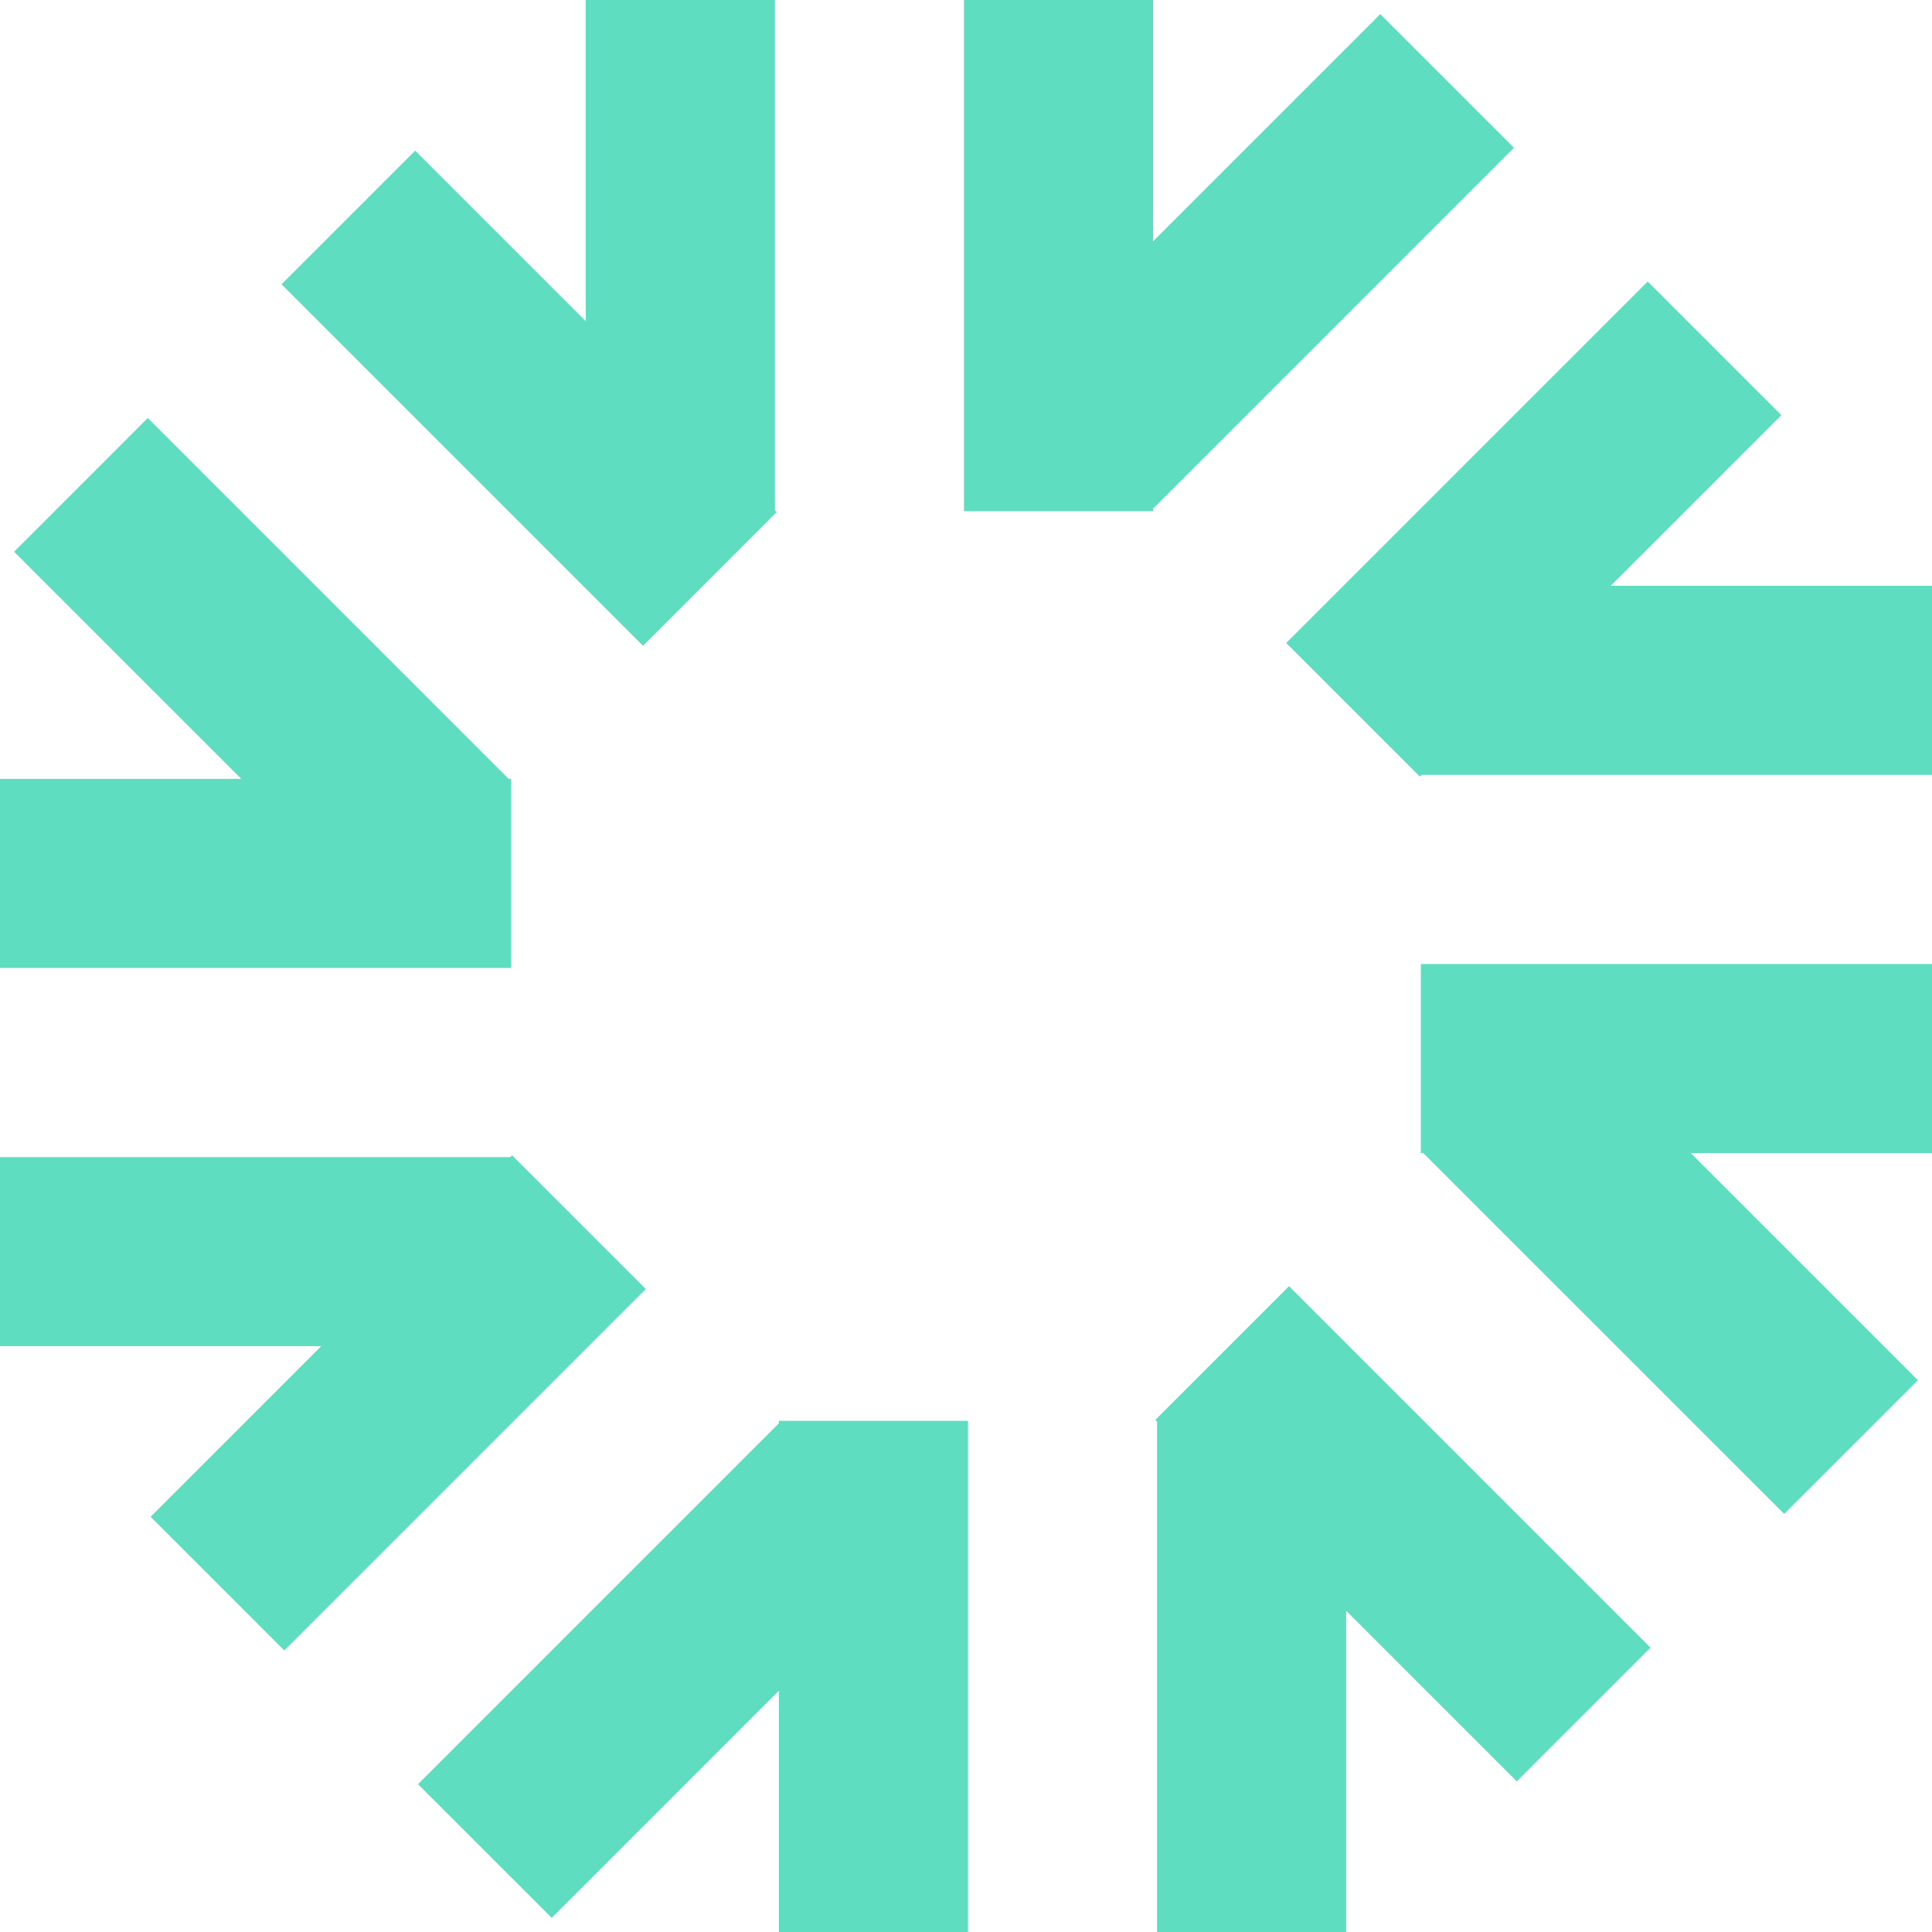
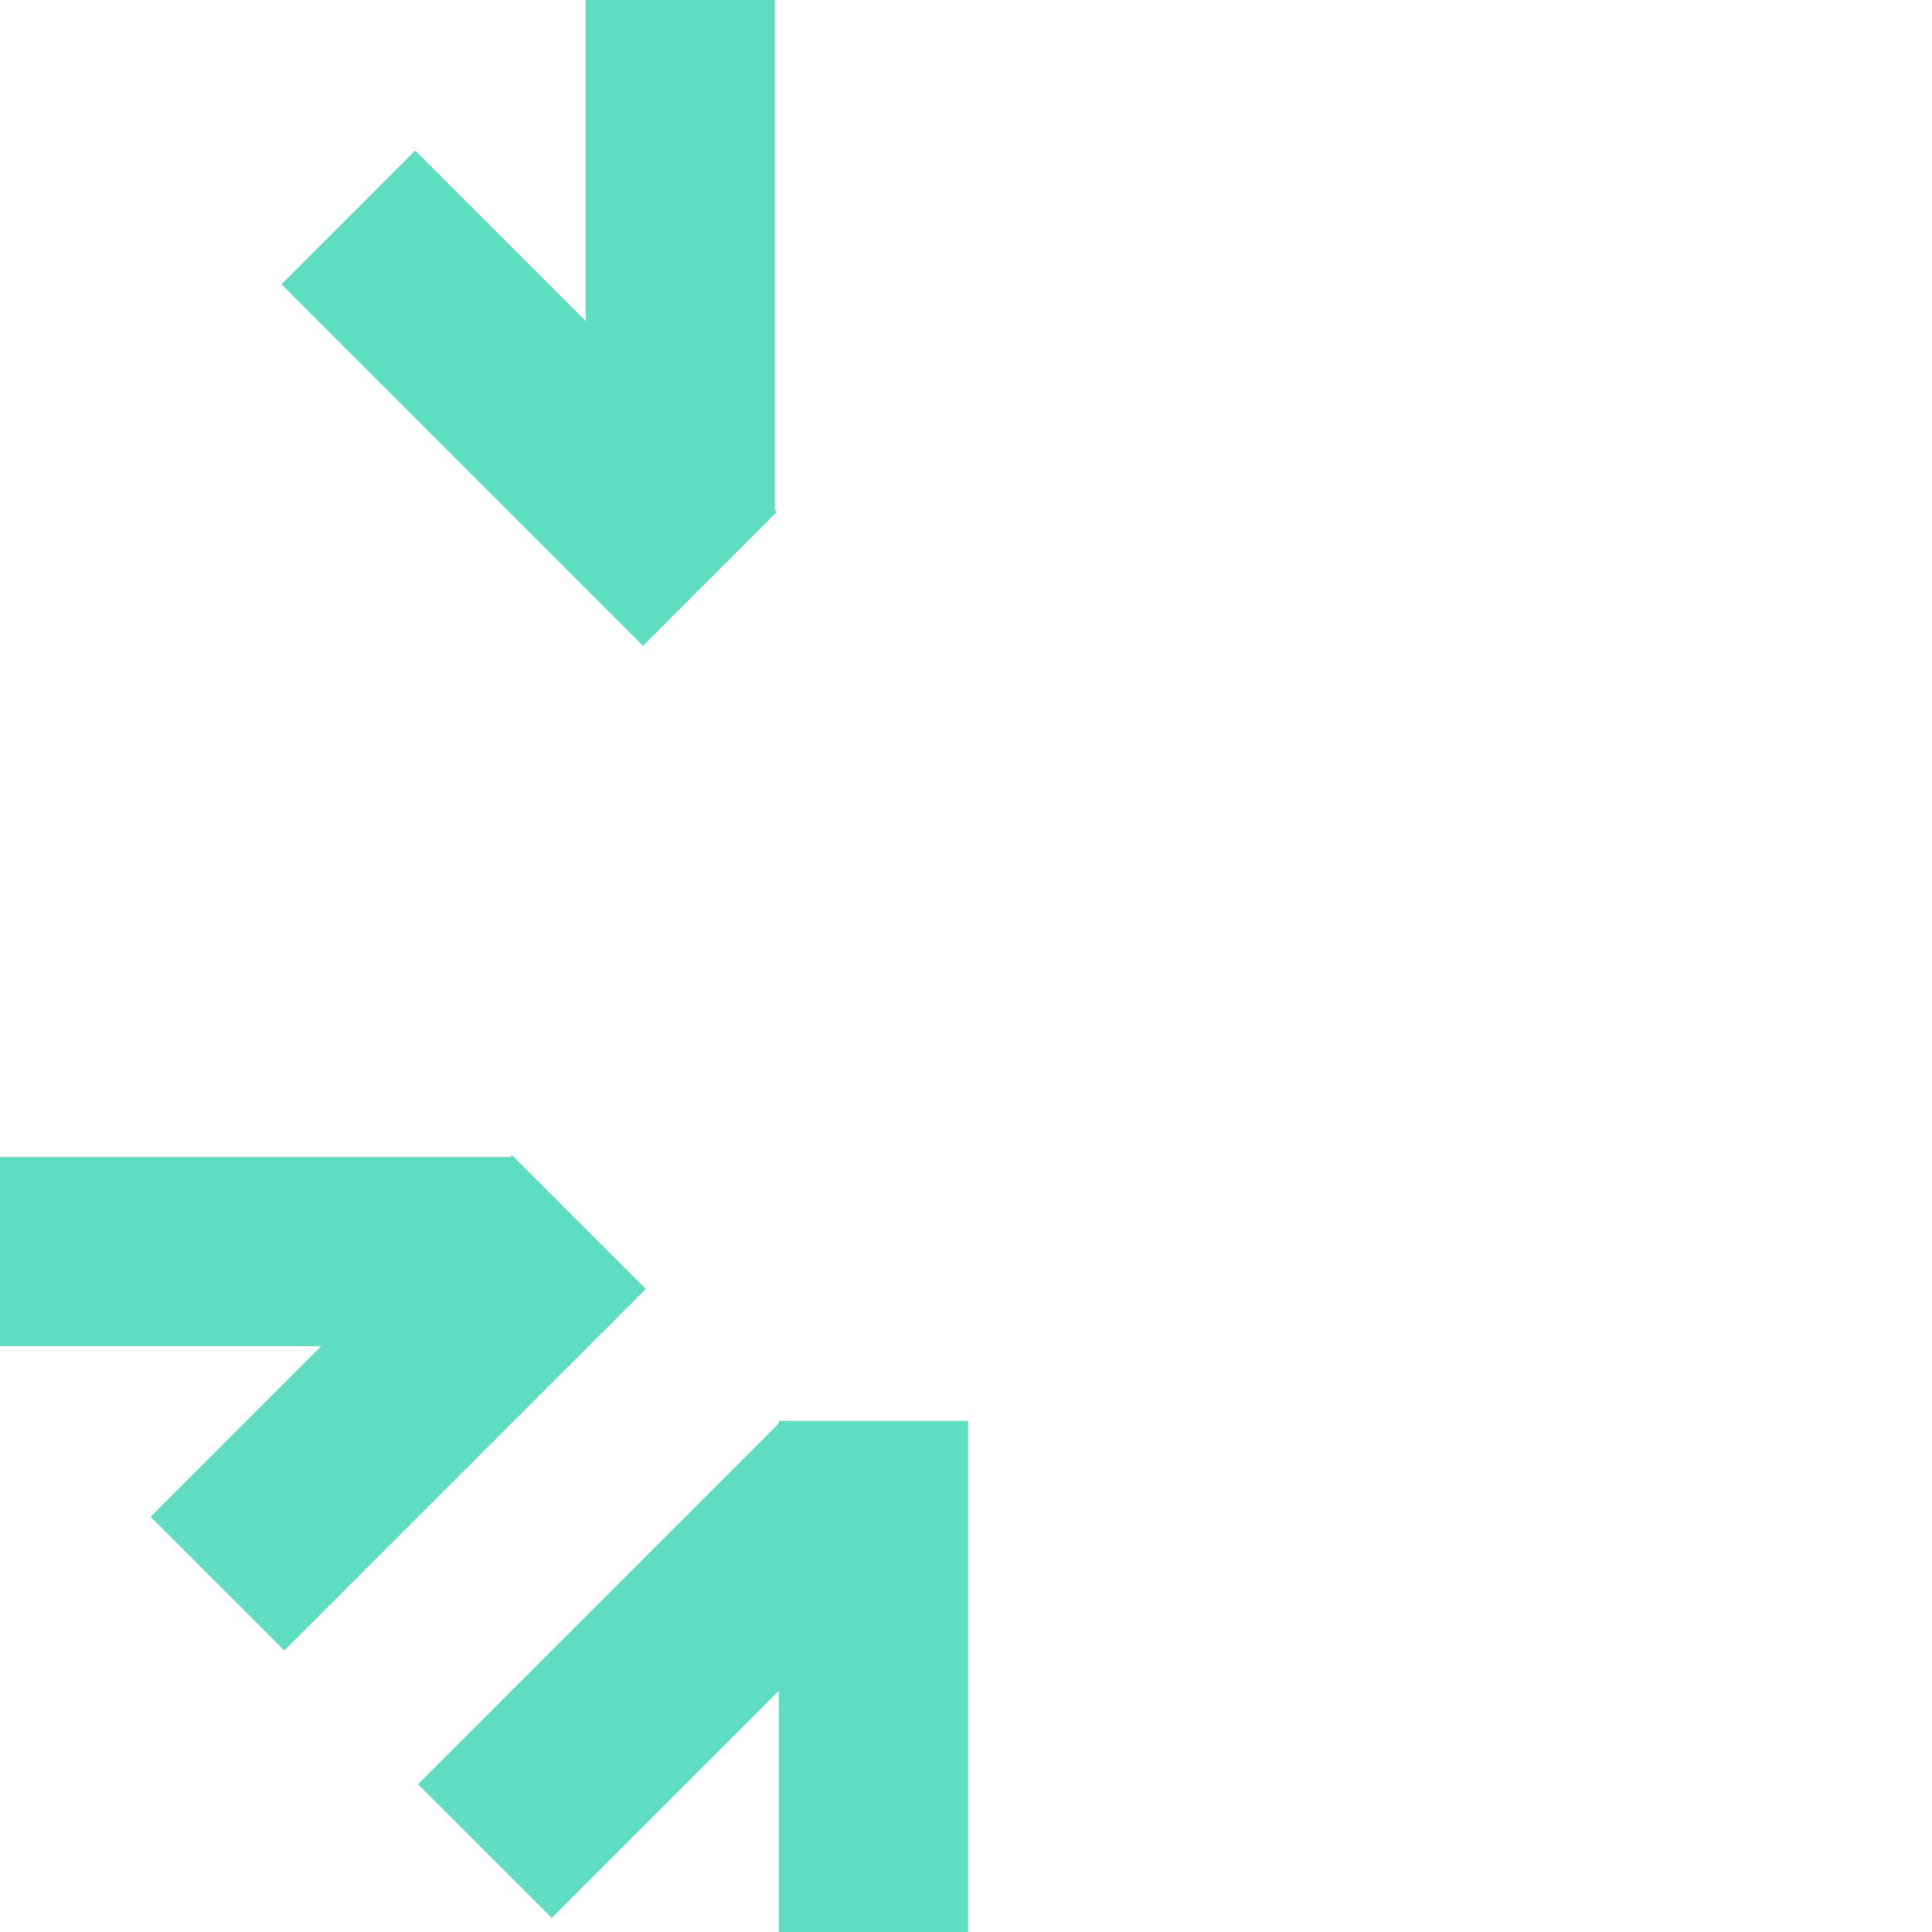
<svg xmlns="http://www.w3.org/2000/svg" fill="#000000" height="778.8" preserveAspectRatio="xMidYMid meet" version="1" viewBox="150.6 150.6 778.8 778.8" width="778.8" zoomAndPan="magnify">
  <g>
    <g>
      <g fill="#5eddc1" id="change1_1">
        <path d="M357.03 616.32L356.32 617.02 150.59 617.02 150.59 693.24 280.1 693.24 211.32 762.03 265.21 815.93 410.93 670.21z" />
-         <path d="M464.58 724.34L319.1 869.82 373.01 923.71 464.58 832.13 464.58 929.41 540.8 929.41 540.8 723.34 464.58 723.34z" />
-         <path d="M356.66 464.58L355.65 464.58 210.17 319.1 156.28 373.01 247.87 464.58 150.59 464.58 150.59 540.8 356.66 540.8z" />
+         <path d="M464.58 724.34L319.1 869.82 373.01 923.71 464.58 832.13 464.58 929.41 540.8 929.41 540.8 723.34 464.58 723.34" />
        <path d="M463.68 357.03L462.96 356.31 462.96 150.59 386.74 150.59 386.74 280.1 317.96 211.32 264.07 265.21 409.79 410.93z" />
-         <path d="M799.9 386.74L868.68 317.96 814.79 264.07 669.07 409.79 722.96 463.68 723.68 462.96 929.41 462.96 929.41 386.74z" />
-         <path d="M723.34 615.4L724.32 615.4 869.82 760.88 923.72 706.99 832.13 615.4 929.41 615.4 929.41 539.18 723.34 539.18z" />
-         <path d="M706.99 156.28L615.4 247.87 615.4 150.59 539.18 150.59 539.18 356.66 615.4 356.66 615.4 355.66 760.88 210.17z" />
-         <path d="M616.32 722.96L617.02 723.66 617.02 929.41 693.24 929.41 693.24 799.9 762.03 868.68 815.93 814.79 670.21 669.07z" />
      </g>
    </g>
  </g>
</svg>